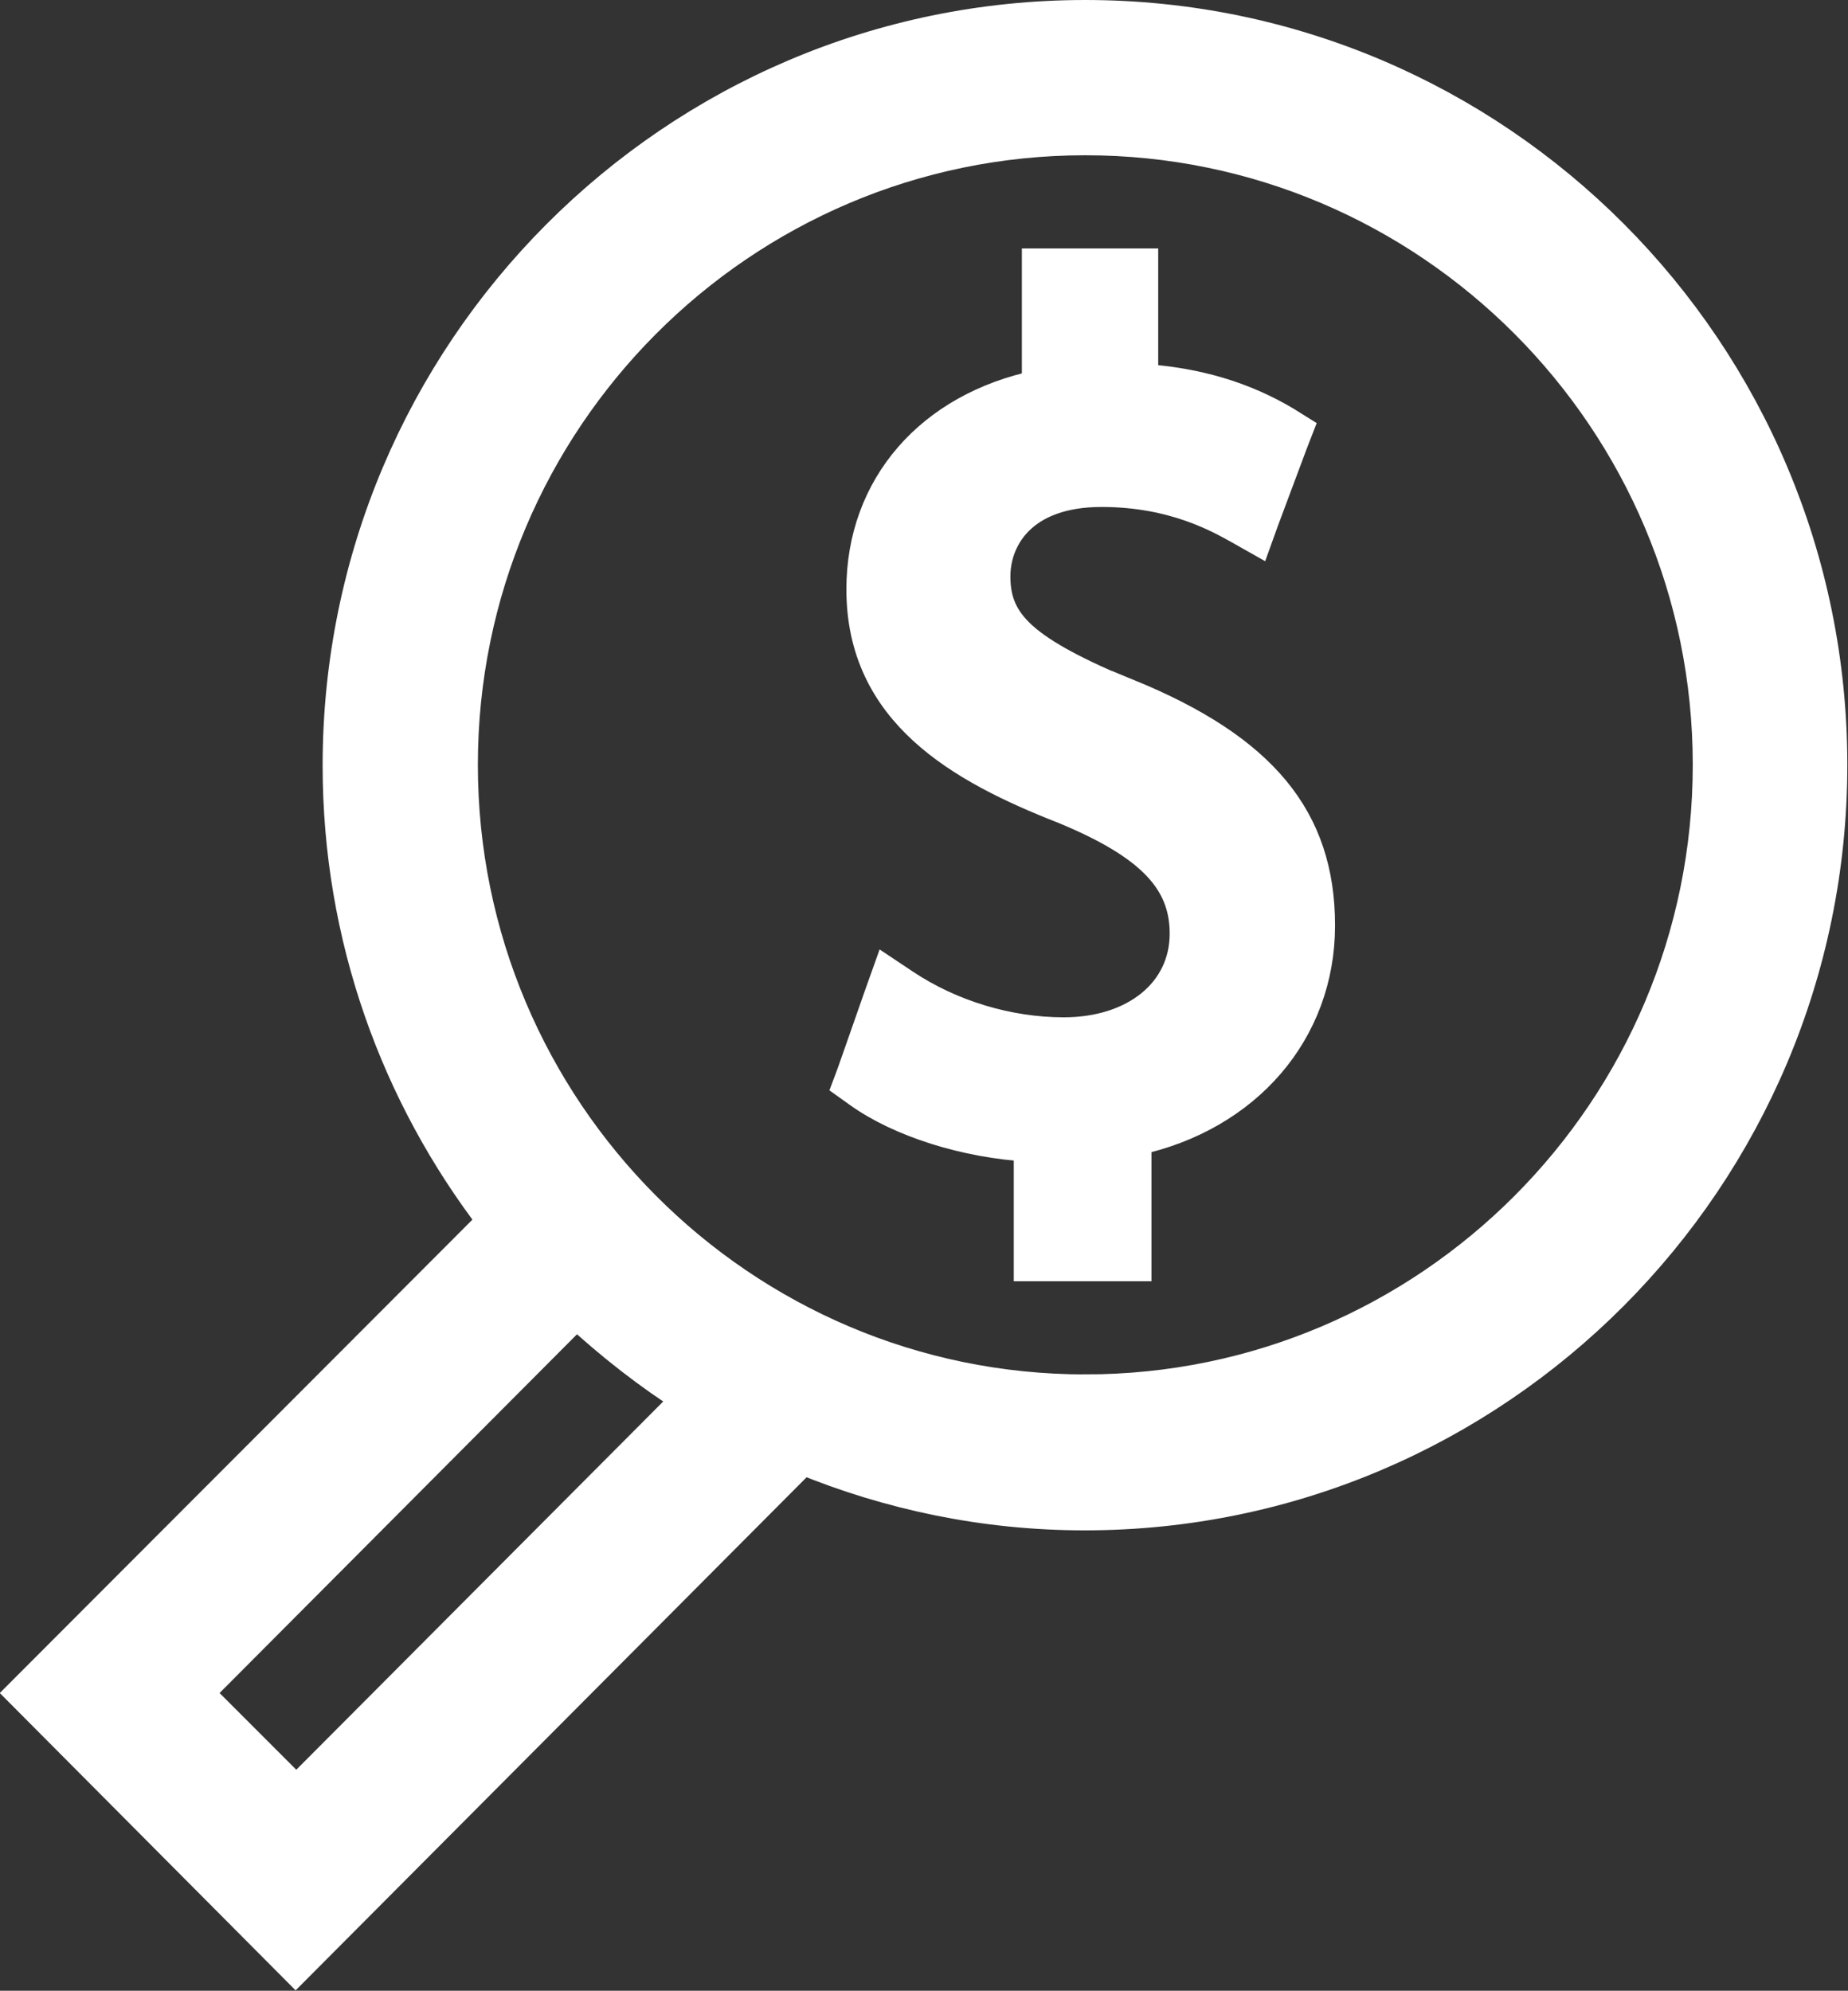
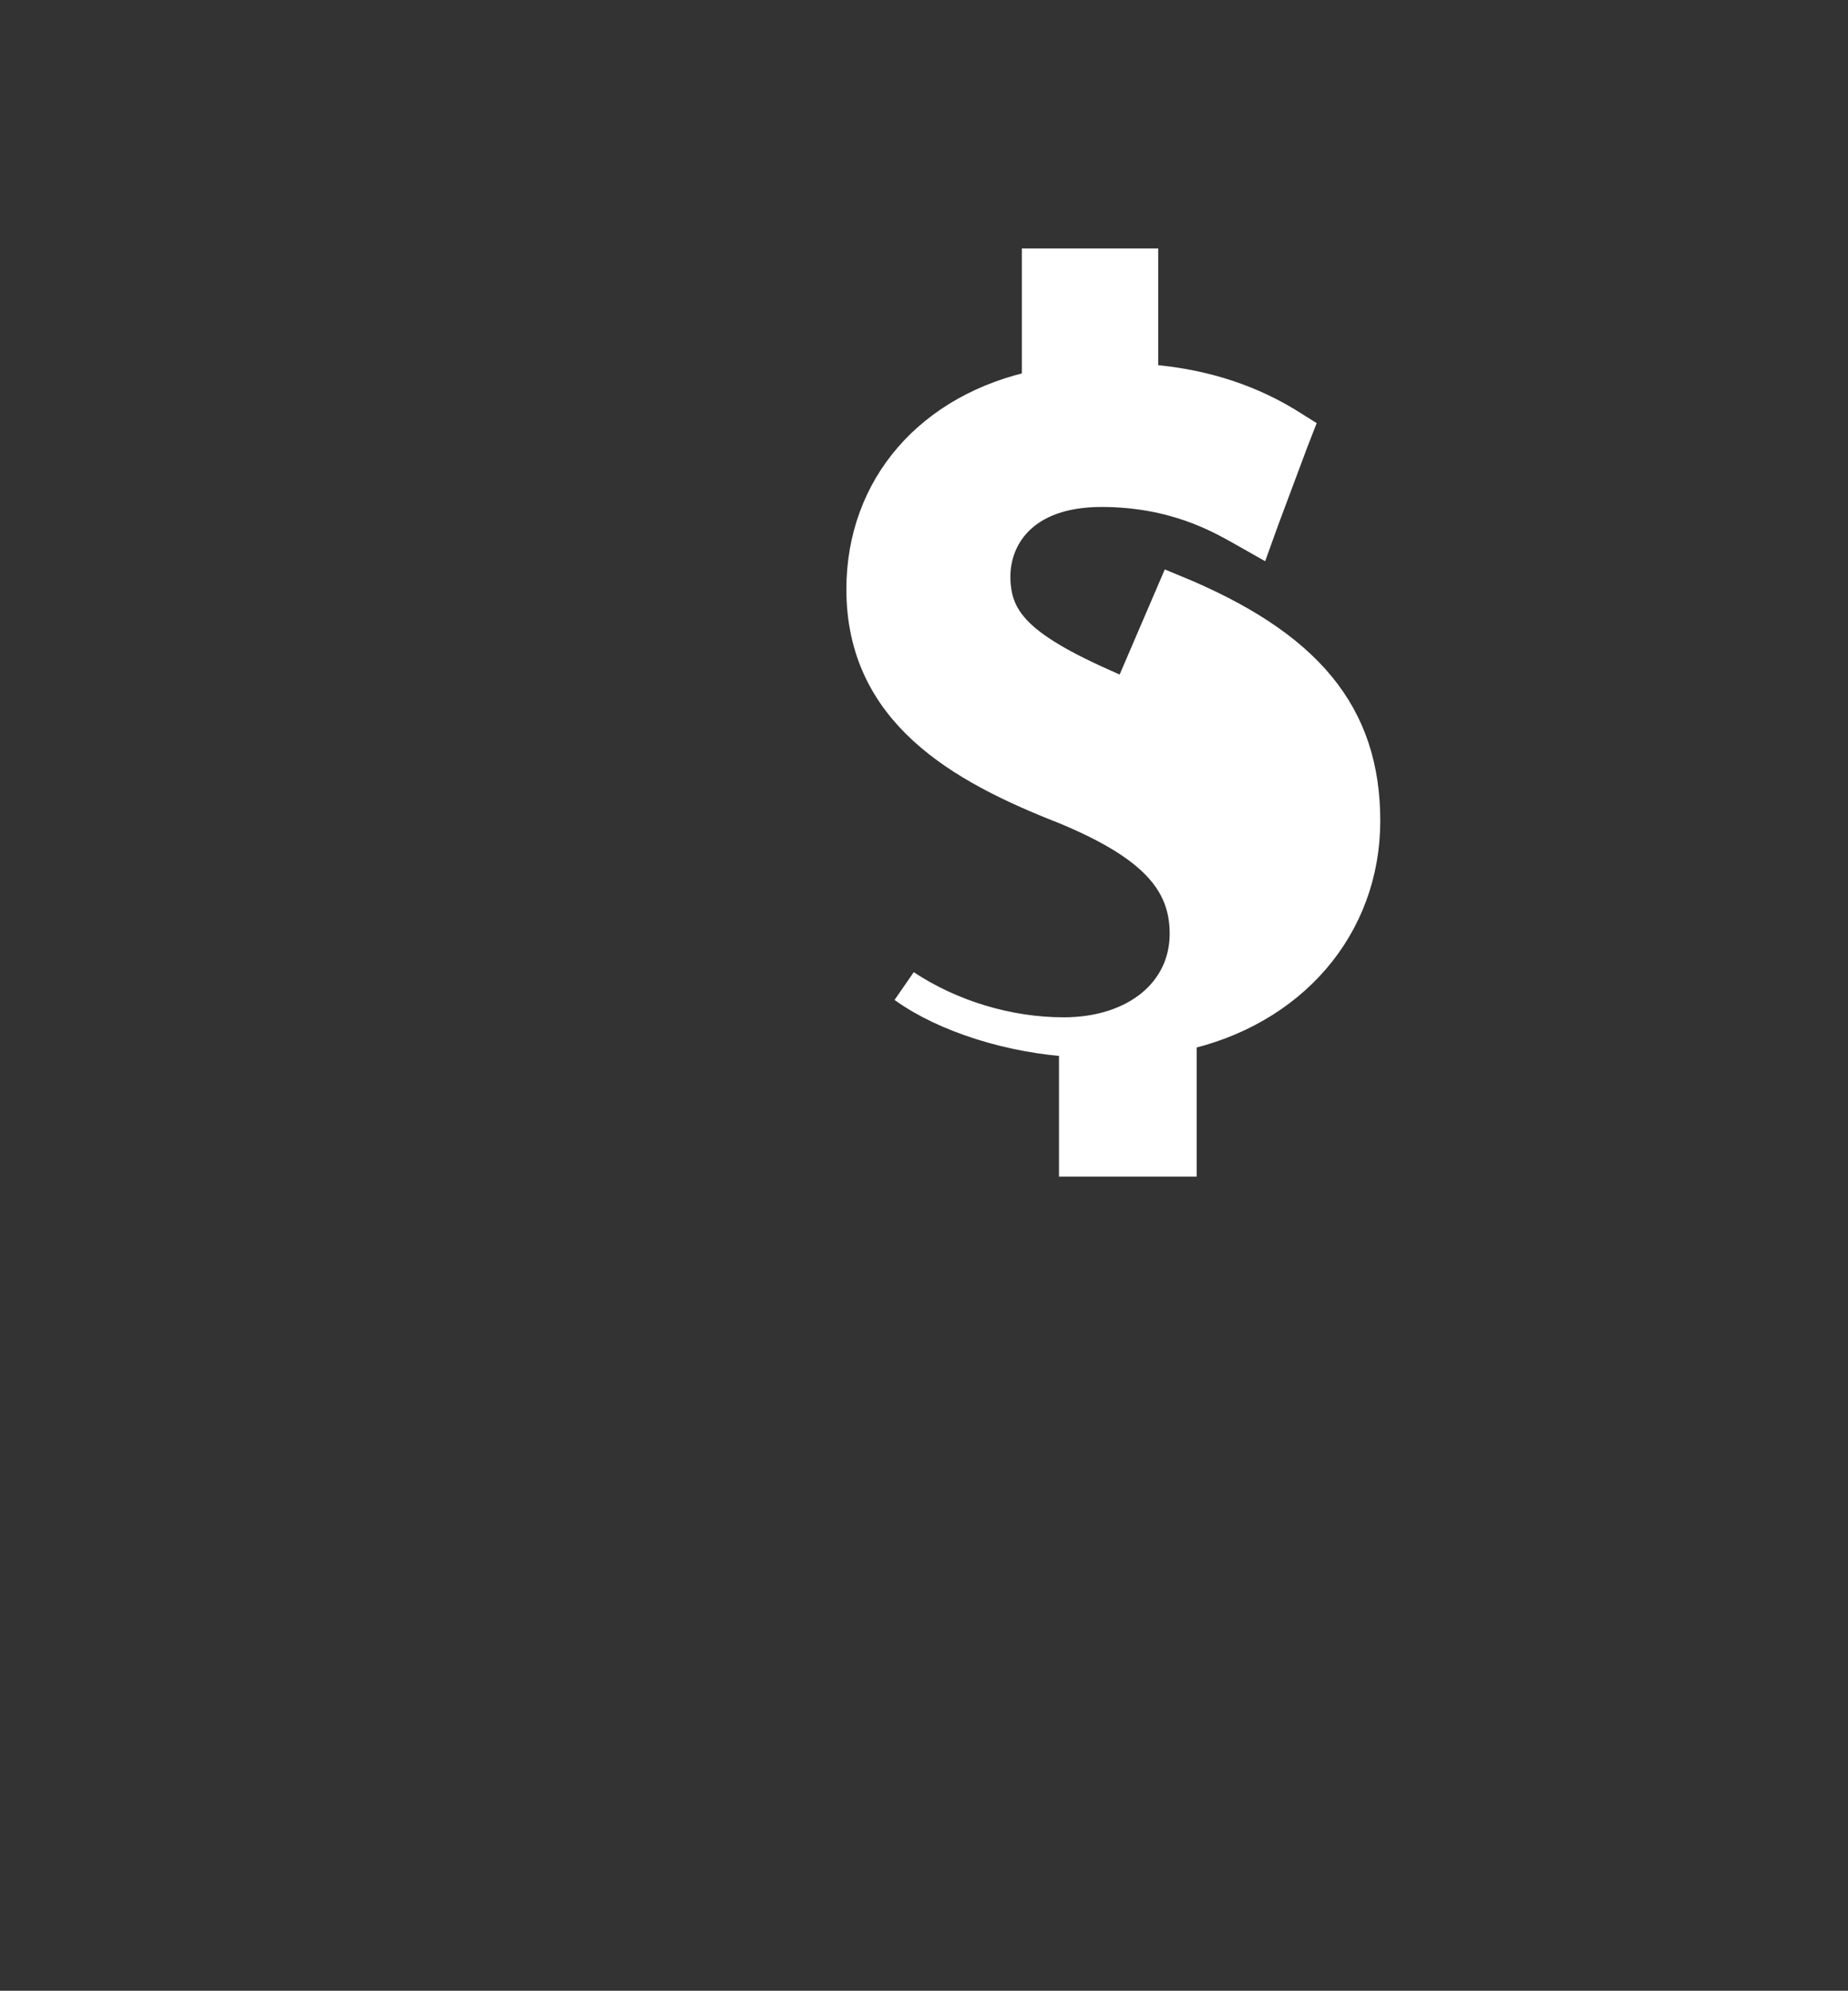
<svg xmlns="http://www.w3.org/2000/svg" id="Camada_2" viewBox="0 0 27.38 29.49">
  <rect x="0" y="0" width="27.38" height="29.49" fill="#333333" stroke="none" />
  <defs>
    <style>.cls-1{fill:#fff;stroke:#fff;stroke-miterlimit:10;stroke-width:.5px;}</style>
  </defs>
  <g id="Camada_1-2">
-     <path class="cls-1" d="m16.72,10.32c-1.55-.65-2-1.05-2-1.78,0-.59.42-1.28,1.6-1.28,1.09,0,1.77.4,2.06.56l.23.13.09-.25.43-1.15.07-.18-.16-.1c-.62-.37-1.32-.58-2.13-.63v-1.71h-1.52v1.8c-1.59.33-2.6,1.49-2.6,3,0,1.8,1.43,2.62,2.99,3.23,1.28.53,1.8,1.07,1.8,1.87,0,.88-.75,1.49-1.82,1.49-.83,0-1.68-.26-2.36-.71l-.24-.16-.1.28-.41,1.17-.06.16.14.1c.61.44,1.59.75,2.54.8v1.77h1.54v-1.86c1.64-.35,2.72-1.6,2.72-3.16,0-1.57-.84-2.59-2.81-3.4Z" />
-     <path class="cls-1" d="m16.08.25C9.99.25,5.03,5.22,5.03,11.34c0,2.54.86,4.88,2.3,6.75L.35,25.08l4.03,4.05,7.51-7.54c1.29.53,2.7.83,4.18.83,6.09,0,11.05-4.97,11.05-11.09S22.17.25,16.08.25ZM4.39,26.57l-1.49-1.49,5.64-5.66c.52.48,1.08.92,1.68,1.3l-5.84,5.86Zm11.69-5.96c-5.1,0-9.25-4.16-9.25-9.28S10.98,2.05,16.08,2.05s9.25,4.16,9.25,9.28-4.15,9.28-9.25,9.28Z" />
+     <path class="cls-1" d="m16.72,10.32c-1.55-.65-2-1.05-2-1.78,0-.59.42-1.28,1.6-1.28,1.09,0,1.77.4,2.06.56l.23.13.09-.25.43-1.15.07-.18-.16-.1c-.62-.37-1.32-.58-2.13-.63v-1.71h-1.52v1.8c-1.59.33-2.6,1.49-2.6,3,0,1.8,1.43,2.62,2.99,3.23,1.28.53,1.8,1.07,1.8,1.87,0,.88-.75,1.49-1.82,1.49-.83,0-1.68-.26-2.36-.71c.61.44,1.59.75,2.54.8v1.77h1.54v-1.86c1.64-.35,2.72-1.6,2.72-3.16,0-1.57-.84-2.59-2.81-3.4Z" />
  </g>
</svg>